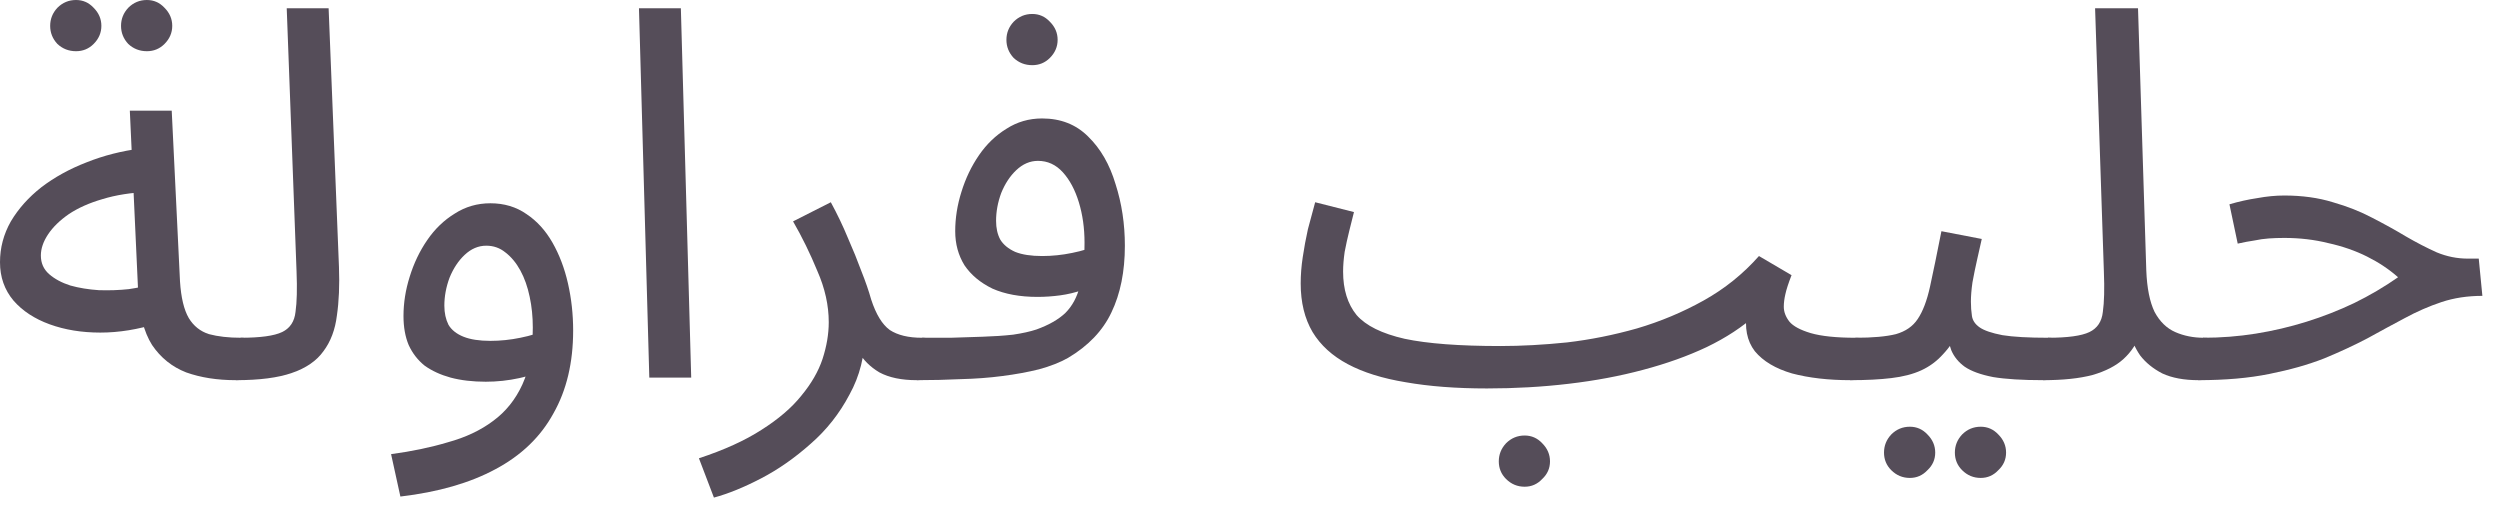
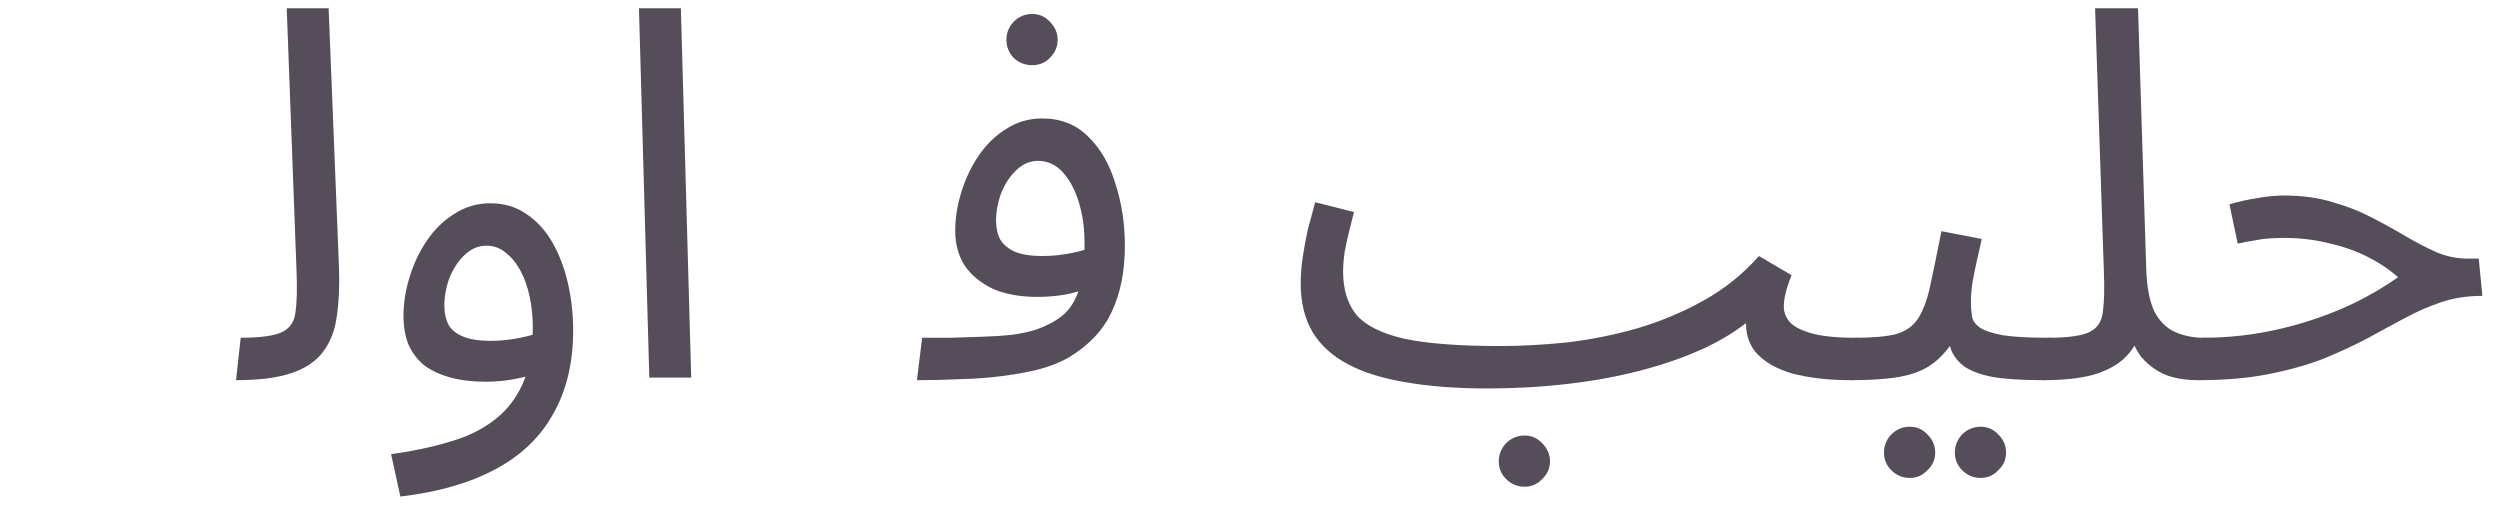
<svg xmlns="http://www.w3.org/2000/svg" fill="none" height="100%" overflow="visible" preserveAspectRatio="none" style="display: block;" viewBox="0 0 58 12" width="100%">
  <g id="Product Description">
-     <path d="M5.472 8.82C5.04 8.82 4.656 8.76 4.32 8.64C3.992 8.512 3.728 8.3 3.528 8.004C3.336 7.7 3.228 7.28 3.204 6.744L3.012 2.568H3.984L4.176 6.528C4.2 6.904 4.268 7.188 4.38 7.38C4.492 7.564 4.648 7.688 4.848 7.752C5.056 7.808 5.304 7.836 5.592 7.836C5.76 7.836 5.88 7.884 5.952 7.98C6.032 8.068 6.072 8.176 6.072 8.304C6.072 8.432 6.016 8.552 5.904 8.664C5.792 8.768 5.648 8.82 5.472 8.82ZM3.66 7.5C3.204 7.644 2.76 7.716 2.328 7.716C1.896 7.716 1.504 7.652 1.152 7.524C0.8 7.396 0.52 7.212 0.312 6.972C0.104 6.724 0 6.428 0 6.084C0 5.748 0.084 5.432 0.252 5.136C0.428 4.84 0.664 4.576 0.96 4.344C1.264 4.112 1.612 3.92 2.004 3.768C2.404 3.608 2.828 3.5 3.276 3.444L3.444 4.452C3.044 4.468 2.688 4.524 2.376 4.62C2.072 4.708 1.812 4.824 1.596 4.968C1.388 5.112 1.228 5.268 1.116 5.436C1.004 5.604 0.948 5.768 0.948 5.928C0.948 6.104 1.012 6.248 1.14 6.36C1.268 6.472 1.432 6.56 1.632 6.624C1.832 6.68 2.052 6.716 2.292 6.732C2.532 6.74 2.764 6.732 2.988 6.708C3.212 6.676 3.404 6.632 3.564 6.576L3.66 7.5ZM3.408 1.188C3.24 1.188 3.096 1.132 2.976 1.02C2.864 0.9 2.808 0.76 2.808 0.6C2.808 0.44 2.864 0.3 2.976 0.18C3.096 0.06 3.24 0 3.408 0C3.568 0 3.704 0.06 3.816 0.18C3.936 0.3 3.996 0.44 3.996 0.6C3.996 0.76 3.936 0.9 3.816 1.02C3.704 1.132 3.568 1.188 3.408 1.188ZM1.764 1.188C1.596 1.188 1.452 1.132 1.332 1.02C1.22 0.9 1.164 0.76 1.164 0.6C1.164 0.44 1.22 0.3 1.332 0.18C1.452 0.06 1.596 0 1.764 0C1.924 0 2.06 0.06 2.172 0.18C2.292 0.3 2.352 0.44 2.352 0.6C2.352 0.76 2.292 0.9 2.172 1.02C2.06 1.132 1.924 1.188 1.764 1.188Z" fill="#554D59" />
    <path d="M5.476 8.82L5.584 7.836C6.04 7.836 6.36 7.792 6.544 7.704C6.728 7.616 6.832 7.46 6.856 7.236C6.888 7.012 6.896 6.7 6.88 6.3L6.652 0.192H7.624L7.864 6.192C7.88 6.616 7.864 6.992 7.816 7.32C7.776 7.648 7.672 7.924 7.504 8.148C7.344 8.372 7.1 8.54 6.772 8.652C6.452 8.764 6.02 8.82 5.476 8.82Z" fill="#554D59" />
    <path d="M9.289 11.52L9.073 10.536C9.553 10.472 9.993 10.38 10.393 10.26C10.801 10.148 11.149 9.984 11.437 9.768C11.733 9.552 11.961 9.268 12.121 8.916C12.281 8.564 12.361 8.124 12.361 7.596C12.361 7.348 12.337 7.112 12.289 6.888C12.241 6.656 12.169 6.452 12.073 6.276C11.977 6.1 11.861 5.96 11.725 5.856C11.597 5.752 11.449 5.7 11.281 5.7C11.097 5.7 10.929 5.772 10.777 5.916C10.633 6.052 10.517 6.228 10.429 6.444C10.349 6.66 10.309 6.876 10.309 7.092C10.309 7.26 10.341 7.408 10.405 7.536C10.477 7.656 10.593 7.748 10.753 7.812C10.913 7.876 11.121 7.908 11.377 7.908C11.609 7.908 11.841 7.884 12.073 7.836C12.313 7.788 12.517 7.724 12.685 7.644L12.733 8.484C12.541 8.62 12.313 8.716 12.049 8.772C11.793 8.828 11.533 8.856 11.269 8.856C10.965 8.856 10.693 8.824 10.453 8.76C10.221 8.696 10.021 8.604 9.853 8.484C9.693 8.356 9.569 8.196 9.481 8.004C9.401 7.812 9.361 7.588 9.361 7.332C9.361 7.028 9.409 6.724 9.505 6.42C9.601 6.108 9.737 5.824 9.913 5.568C10.089 5.312 10.301 5.108 10.549 4.956C10.797 4.796 11.073 4.716 11.377 4.716C11.697 4.716 11.977 4.8 12.217 4.968C12.457 5.128 12.657 5.348 12.817 5.628C12.977 5.908 13.097 6.224 13.177 6.576C13.257 6.928 13.297 7.292 13.297 7.668C13.297 8.412 13.145 9.052 12.841 9.588C12.545 10.132 12.097 10.564 11.497 10.884C10.905 11.204 10.169 11.416 9.289 11.52Z" fill="#554D59" />
    <path d="M15.064 8.76L14.824 0.192H15.796L16.036 8.76H15.064Z" fill="#554D59" />
-     <path d="M16.563 11.544L16.215 10.632C16.799 10.44 17.283 10.22 17.667 9.972C18.059 9.724 18.367 9.46 18.591 9.18C18.823 8.9 18.987 8.616 19.083 8.328C19.179 8.032 19.227 7.748 19.227 7.476C19.227 7.084 19.139 6.688 18.963 6.288C18.795 5.88 18.607 5.496 18.399 5.136L19.275 4.692C19.427 4.972 19.559 5.248 19.671 5.52C19.791 5.792 19.895 6.048 19.983 6.288C20.079 6.528 20.155 6.748 20.211 6.948C20.323 7.292 20.467 7.528 20.643 7.656C20.827 7.776 21.075 7.836 21.387 7.836C21.555 7.836 21.675 7.884 21.747 7.98C21.827 8.068 21.867 8.176 21.867 8.304C21.867 8.432 21.811 8.552 21.699 8.664C21.587 8.768 21.443 8.82 21.267 8.82C20.915 8.82 20.627 8.76 20.403 8.64C20.187 8.512 20.023 8.348 19.911 8.148C19.799 7.94 19.723 7.724 19.683 7.5L20.067 7.716C20.067 8.244 19.947 8.724 19.707 9.156C19.475 9.596 19.175 9.976 18.807 10.296C18.439 10.624 18.055 10.892 17.655 11.1C17.255 11.308 16.891 11.456 16.563 11.544Z" fill="#554D59" />
    <path d="M21.273 8.82L21.393 7.836C21.593 7.836 21.813 7.836 22.053 7.836C22.301 7.828 22.549 7.82 22.797 7.812C23.053 7.804 23.289 7.788 23.505 7.764C23.721 7.732 23.901 7.692 24.045 7.644C24.333 7.54 24.557 7.412 24.717 7.26C24.877 7.1 24.989 6.892 25.053 6.636C25.125 6.372 25.161 6.036 25.161 5.628C25.161 5.292 25.117 4.98 25.029 4.692C24.941 4.404 24.817 4.172 24.657 3.996C24.497 3.82 24.305 3.732 24.081 3.732C23.897 3.732 23.729 3.804 23.577 3.948C23.433 4.084 23.317 4.26 23.229 4.476C23.149 4.692 23.109 4.908 23.109 5.124C23.109 5.292 23.141 5.436 23.205 5.556C23.277 5.676 23.393 5.772 23.553 5.844C23.713 5.908 23.921 5.94 24.177 5.94C24.409 5.94 24.641 5.916 24.873 5.868C25.113 5.82 25.317 5.756 25.485 5.676L25.533 6.516C25.405 6.604 25.261 6.676 25.101 6.732C24.941 6.788 24.773 6.828 24.597 6.852C24.421 6.876 24.245 6.888 24.069 6.888C23.661 6.888 23.313 6.824 23.025 6.696C22.745 6.56 22.529 6.38 22.377 6.156C22.233 5.924 22.161 5.66 22.161 5.364C22.161 5.06 22.209 4.756 22.305 4.452C22.401 4.14 22.537 3.856 22.713 3.6C22.889 3.344 23.101 3.14 23.349 2.988C23.597 2.828 23.873 2.748 24.177 2.748C24.609 2.748 24.965 2.888 25.245 3.168C25.533 3.448 25.745 3.816 25.881 4.272C26.025 4.72 26.097 5.196 26.097 5.7C26.097 6.3 25.993 6.816 25.785 7.248C25.585 7.672 25.249 8.024 24.777 8.304C24.593 8.408 24.369 8.496 24.105 8.568C23.849 8.632 23.565 8.684 23.253 8.724C22.949 8.764 22.629 8.788 22.293 8.796C21.957 8.812 21.617 8.82 21.273 8.82ZM23.949 1.512C23.781 1.512 23.637 1.456 23.517 1.344C23.405 1.224 23.349 1.084 23.349 0.924C23.349 0.764 23.405 0.624 23.517 0.504C23.637 0.384 23.781 0.324 23.949 0.324C24.109 0.324 24.245 0.384 24.357 0.504C24.477 0.624 24.537 0.764 24.537 0.924C24.537 1.084 24.477 1.224 24.357 1.344C24.245 1.456 24.109 1.512 23.949 1.512Z" fill="#554D59" />
    <path d="M34.496 9.012L34.808 8.028C35.296 8.028 35.812 8 36.356 7.944C36.9 7.88 37.44 7.772 37.976 7.62C38.52 7.46 39.036 7.244 39.524 6.972C40.012 6.7 40.44 6.356 40.808 5.94L41.564 6.384C41.492 6.568 41.444 6.716 41.42 6.828C41.396 6.932 41.384 7.028 41.384 7.116C41.384 7.236 41.428 7.352 41.516 7.464C41.604 7.568 41.768 7.656 42.008 7.728C42.256 7.8 42.604 7.836 43.052 7.836C43.22 7.836 43.34 7.884 43.412 7.98C43.492 8.068 43.532 8.176 43.532 8.304C43.532 8.432 43.476 8.552 43.364 8.664C43.252 8.768 43.108 8.82 42.932 8.82C42.42 8.82 41.968 8.768 41.576 8.664C41.192 8.552 40.904 8.38 40.712 8.148C40.528 7.908 40.468 7.6 40.532 7.224L40.748 7.296C40.428 7.584 40.044 7.836 39.596 8.052C39.156 8.26 38.664 8.436 38.12 8.58C37.584 8.724 37.008 8.832 36.392 8.904C35.784 8.976 35.152 9.012 34.496 9.012ZM34.496 9.012C33.784 9.012 33.156 8.964 32.612 8.868C32.076 8.78 31.628 8.64 31.268 8.448C30.908 8.256 30.636 8.008 30.452 7.704C30.268 7.392 30.176 7.016 30.176 6.576C30.176 6.376 30.192 6.172 30.224 5.964C30.256 5.748 30.296 5.532 30.344 5.316C30.4 5.1 30.456 4.892 30.512 4.692L31.412 4.92C31.38 5.04 31.344 5.184 31.304 5.352C31.264 5.512 31.228 5.676 31.196 5.844C31.172 6.012 31.16 6.164 31.16 6.3C31.16 6.716 31.264 7.052 31.472 7.308C31.688 7.556 32.06 7.74 32.588 7.86C33.116 7.972 33.856 8.028 34.808 8.028L35.048 8.628L34.496 9.012ZM35.372 11.292C35.204 11.292 35.06 11.232 34.94 11.112C34.828 11 34.772 10.864 34.772 10.704C34.772 10.544 34.828 10.404 34.94 10.284C35.06 10.164 35.204 10.104 35.372 10.104C35.532 10.104 35.668 10.164 35.78 10.284C35.9 10.404 35.96 10.544 35.96 10.704C35.96 10.864 35.9 11 35.78 11.112C35.668 11.232 35.532 11.292 35.372 11.292Z" fill="#554D59" />
    <path d="M42.929 8.82L43.049 7.836C43.449 7.836 43.761 7.808 43.985 7.752C44.209 7.688 44.377 7.572 44.489 7.404C44.609 7.228 44.705 6.976 44.777 6.648C44.849 6.32 44.937 5.892 45.041 5.364L45.977 5.544C45.945 5.688 45.909 5.848 45.869 6.024C45.829 6.2 45.793 6.376 45.761 6.552C45.737 6.72 45.725 6.868 45.725 6.996C45.725 7.116 45.733 7.228 45.749 7.332C45.765 7.436 45.825 7.524 45.929 7.596C46.033 7.668 46.209 7.728 46.457 7.776C46.705 7.816 47.061 7.836 47.525 7.836C47.693 7.836 47.813 7.884 47.885 7.98C47.965 8.068 48.005 8.176 48.005 8.304C48.005 8.432 47.949 8.552 47.837 8.664C47.725 8.768 47.581 8.82 47.405 8.82C46.917 8.82 46.529 8.796 46.241 8.748C45.953 8.692 45.733 8.612 45.581 8.508C45.437 8.404 45.333 8.276 45.269 8.124C45.213 7.964 45.169 7.78 45.137 7.572L45.497 7.596C45.369 7.852 45.229 8.06 45.077 8.22C44.933 8.38 44.765 8.504 44.573 8.592C44.381 8.68 44.149 8.74 43.877 8.772C43.613 8.804 43.297 8.82 42.929 8.82ZM45.953 11.088C45.785 11.088 45.641 11.028 45.521 10.908C45.409 10.796 45.353 10.66 45.353 10.5C45.353 10.34 45.409 10.2 45.521 10.08C45.641 9.96 45.785 9.9 45.953 9.9C46.113 9.9 46.249 9.96 46.361 10.08C46.481 10.2 46.541 10.34 46.541 10.5C46.541 10.66 46.481 10.796 46.361 10.908C46.249 11.028 46.113 11.088 45.953 11.088ZM44.309 11.088C44.141 11.088 43.997 11.028 43.877 10.908C43.765 10.796 43.709 10.66 43.709 10.5C43.709 10.34 43.765 10.2 43.877 10.08C43.997 9.96 44.141 9.9 44.309 9.9C44.469 9.9 44.605 9.96 44.717 10.08C44.837 10.2 44.897 10.34 44.897 10.5C44.897 10.66 44.837 10.796 44.717 10.908C44.605 11.028 44.469 11.088 44.309 11.088Z" fill="#554D59" />
    <path d="M47.405 8.82L47.514 7.836C47.97 7.836 48.29 7.792 48.474 7.704C48.658 7.616 48.762 7.46 48.786 7.236C48.818 7.012 48.826 6.7 48.81 6.3L48.606 0.192H49.602L49.794 6.276C49.81 6.684 49.874 7.004 49.986 7.236C50.106 7.46 50.266 7.616 50.466 7.704C50.666 7.792 50.886 7.836 51.126 7.836C51.294 7.836 51.414 7.884 51.486 7.98C51.566 8.068 51.606 8.176 51.606 8.304C51.606 8.432 51.55 8.552 51.438 8.664C51.326 8.768 51.182 8.82 51.006 8.82C50.67 8.82 50.39 8.768 50.166 8.664C49.95 8.552 49.778 8.412 49.65 8.244C49.53 8.068 49.45 7.884 49.41 7.692L49.662 7.716C49.582 7.956 49.45 8.16 49.266 8.328C49.09 8.488 48.85 8.612 48.546 8.7C48.242 8.78 47.861 8.82 47.405 8.82Z" fill="#554D59" />
    <path d="M51.003 8.82L51.111 7.836C51.527 7.836 51.935 7.804 52.335 7.74C52.735 7.676 53.127 7.584 53.511 7.464C53.895 7.344 54.263 7.2 54.615 7.032C54.975 6.856 55.315 6.656 55.635 6.432C55.427 6.248 55.187 6.088 54.915 5.952C54.643 5.816 54.343 5.712 54.015 5.64C53.695 5.56 53.355 5.52 52.995 5.52C52.867 5.52 52.747 5.524 52.635 5.532C52.523 5.54 52.411 5.556 52.299 5.58C52.187 5.596 52.059 5.62 51.915 5.652L51.723 4.74C51.939 4.676 52.155 4.628 52.371 4.596C52.587 4.556 52.795 4.536 52.995 4.536C53.411 4.536 53.787 4.588 54.123 4.692C54.459 4.788 54.763 4.908 55.035 5.052C55.315 5.196 55.575 5.34 55.815 5.484C56.063 5.628 56.303 5.752 56.535 5.856C56.767 5.952 57.007 6 57.255 6H57.507L57.591 6.864C57.247 6.864 56.931 6.912 56.643 7.008C56.355 7.104 56.071 7.228 55.791 7.38C55.519 7.524 55.231 7.68 54.927 7.848C54.623 8.008 54.287 8.164 53.919 8.316C53.551 8.46 53.127 8.58 52.647 8.676C52.175 8.772 51.627 8.82 51.003 8.82Z" fill="#554D59" />
  </g>
</svg>